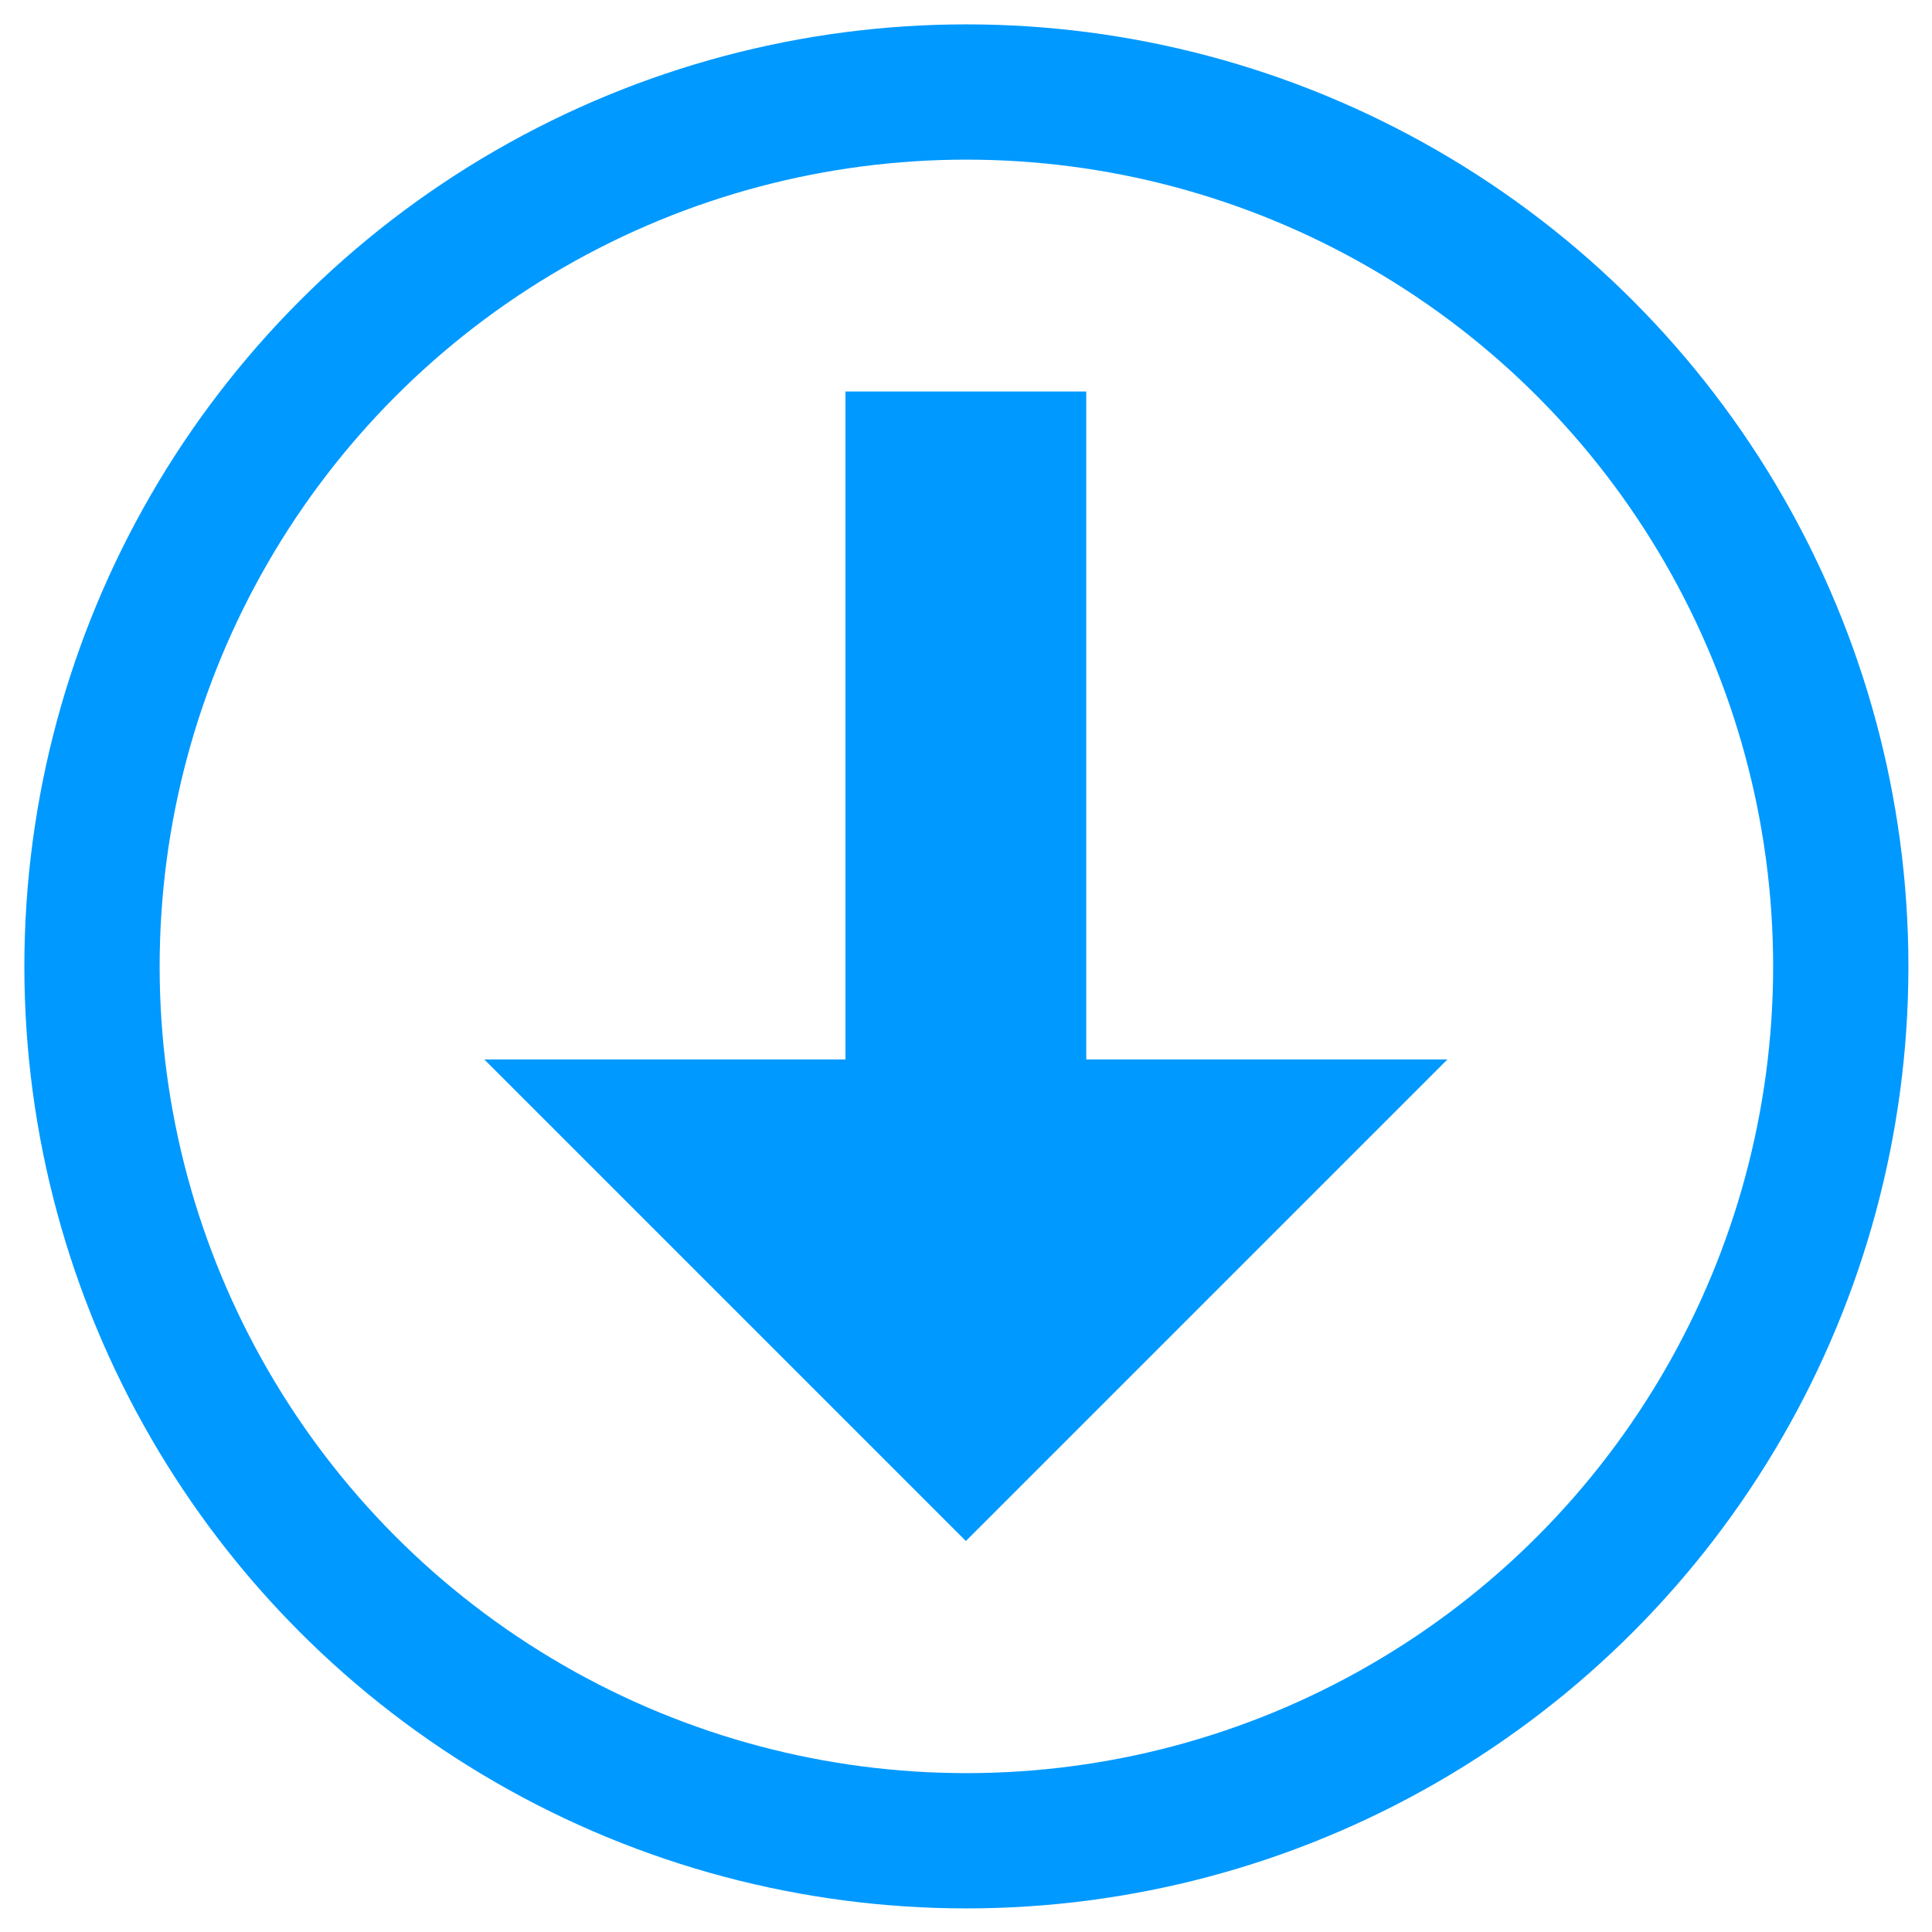
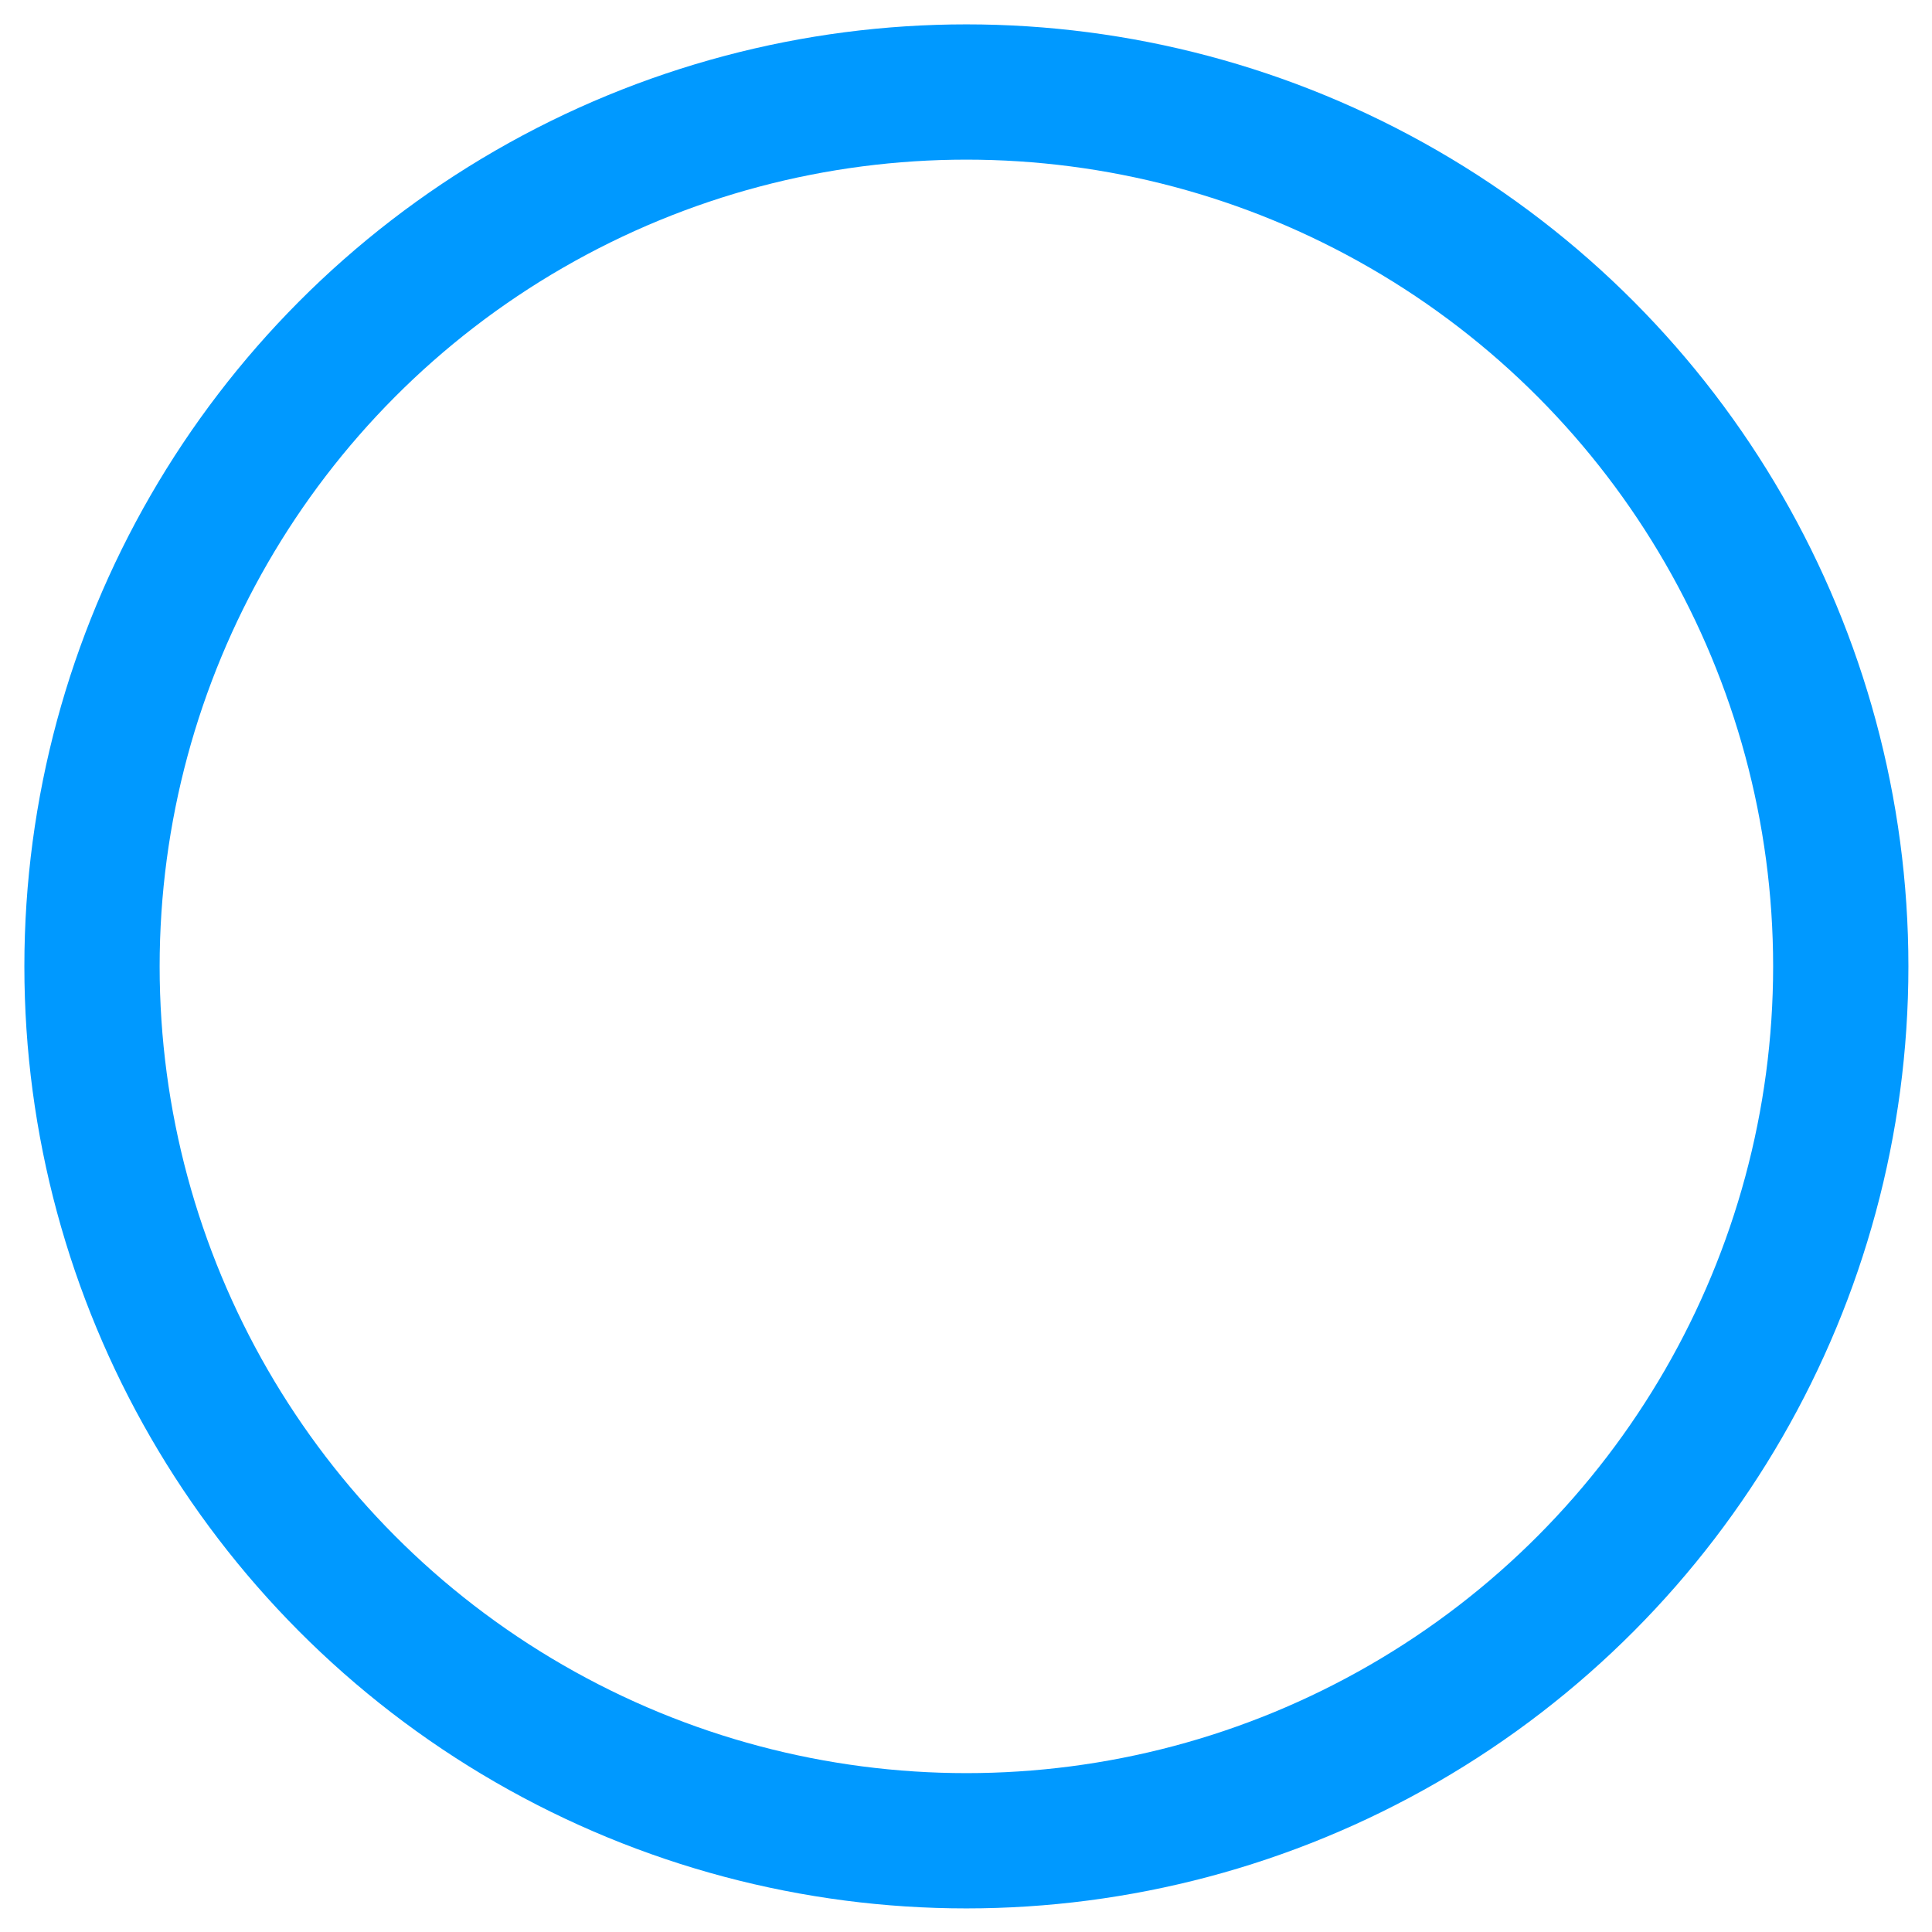
<svg xmlns="http://www.w3.org/2000/svg" width="100%" height="100%" viewBox="0 0 1000 1000" version="1.1" xml:space="preserve" style="fill-rule:evenodd;clip-rule:evenodd;stroke-linecap:round;stroke-linejoin:round;stroke-miterlimit:1.5;">
  <g transform="matrix(1.634,0,0,1.634,-316.8,-316.8)">
    <g transform="matrix(1,0,0,1,-138.94,-125.379)">
      <circle cx="638.94" cy="625.379" r="276.976" style="fill:none;stroke:rgb(0,153,255);stroke-width:42.85px;" />
    </g>
    <g transform="matrix(-1.88568e-16,-0.794,2.661,-4.46166e-16,-409.692,714.892)">
-       <path d="M233.52,356.131L233.52,399.125L41.391,341.799L233.52,284.473L233.52,327.468L500,327.468L500,356.131L233.52,356.131Z" style="fill:rgb(0,153,255);" />
-     </g>
+       </g>
  </g>
</svg>